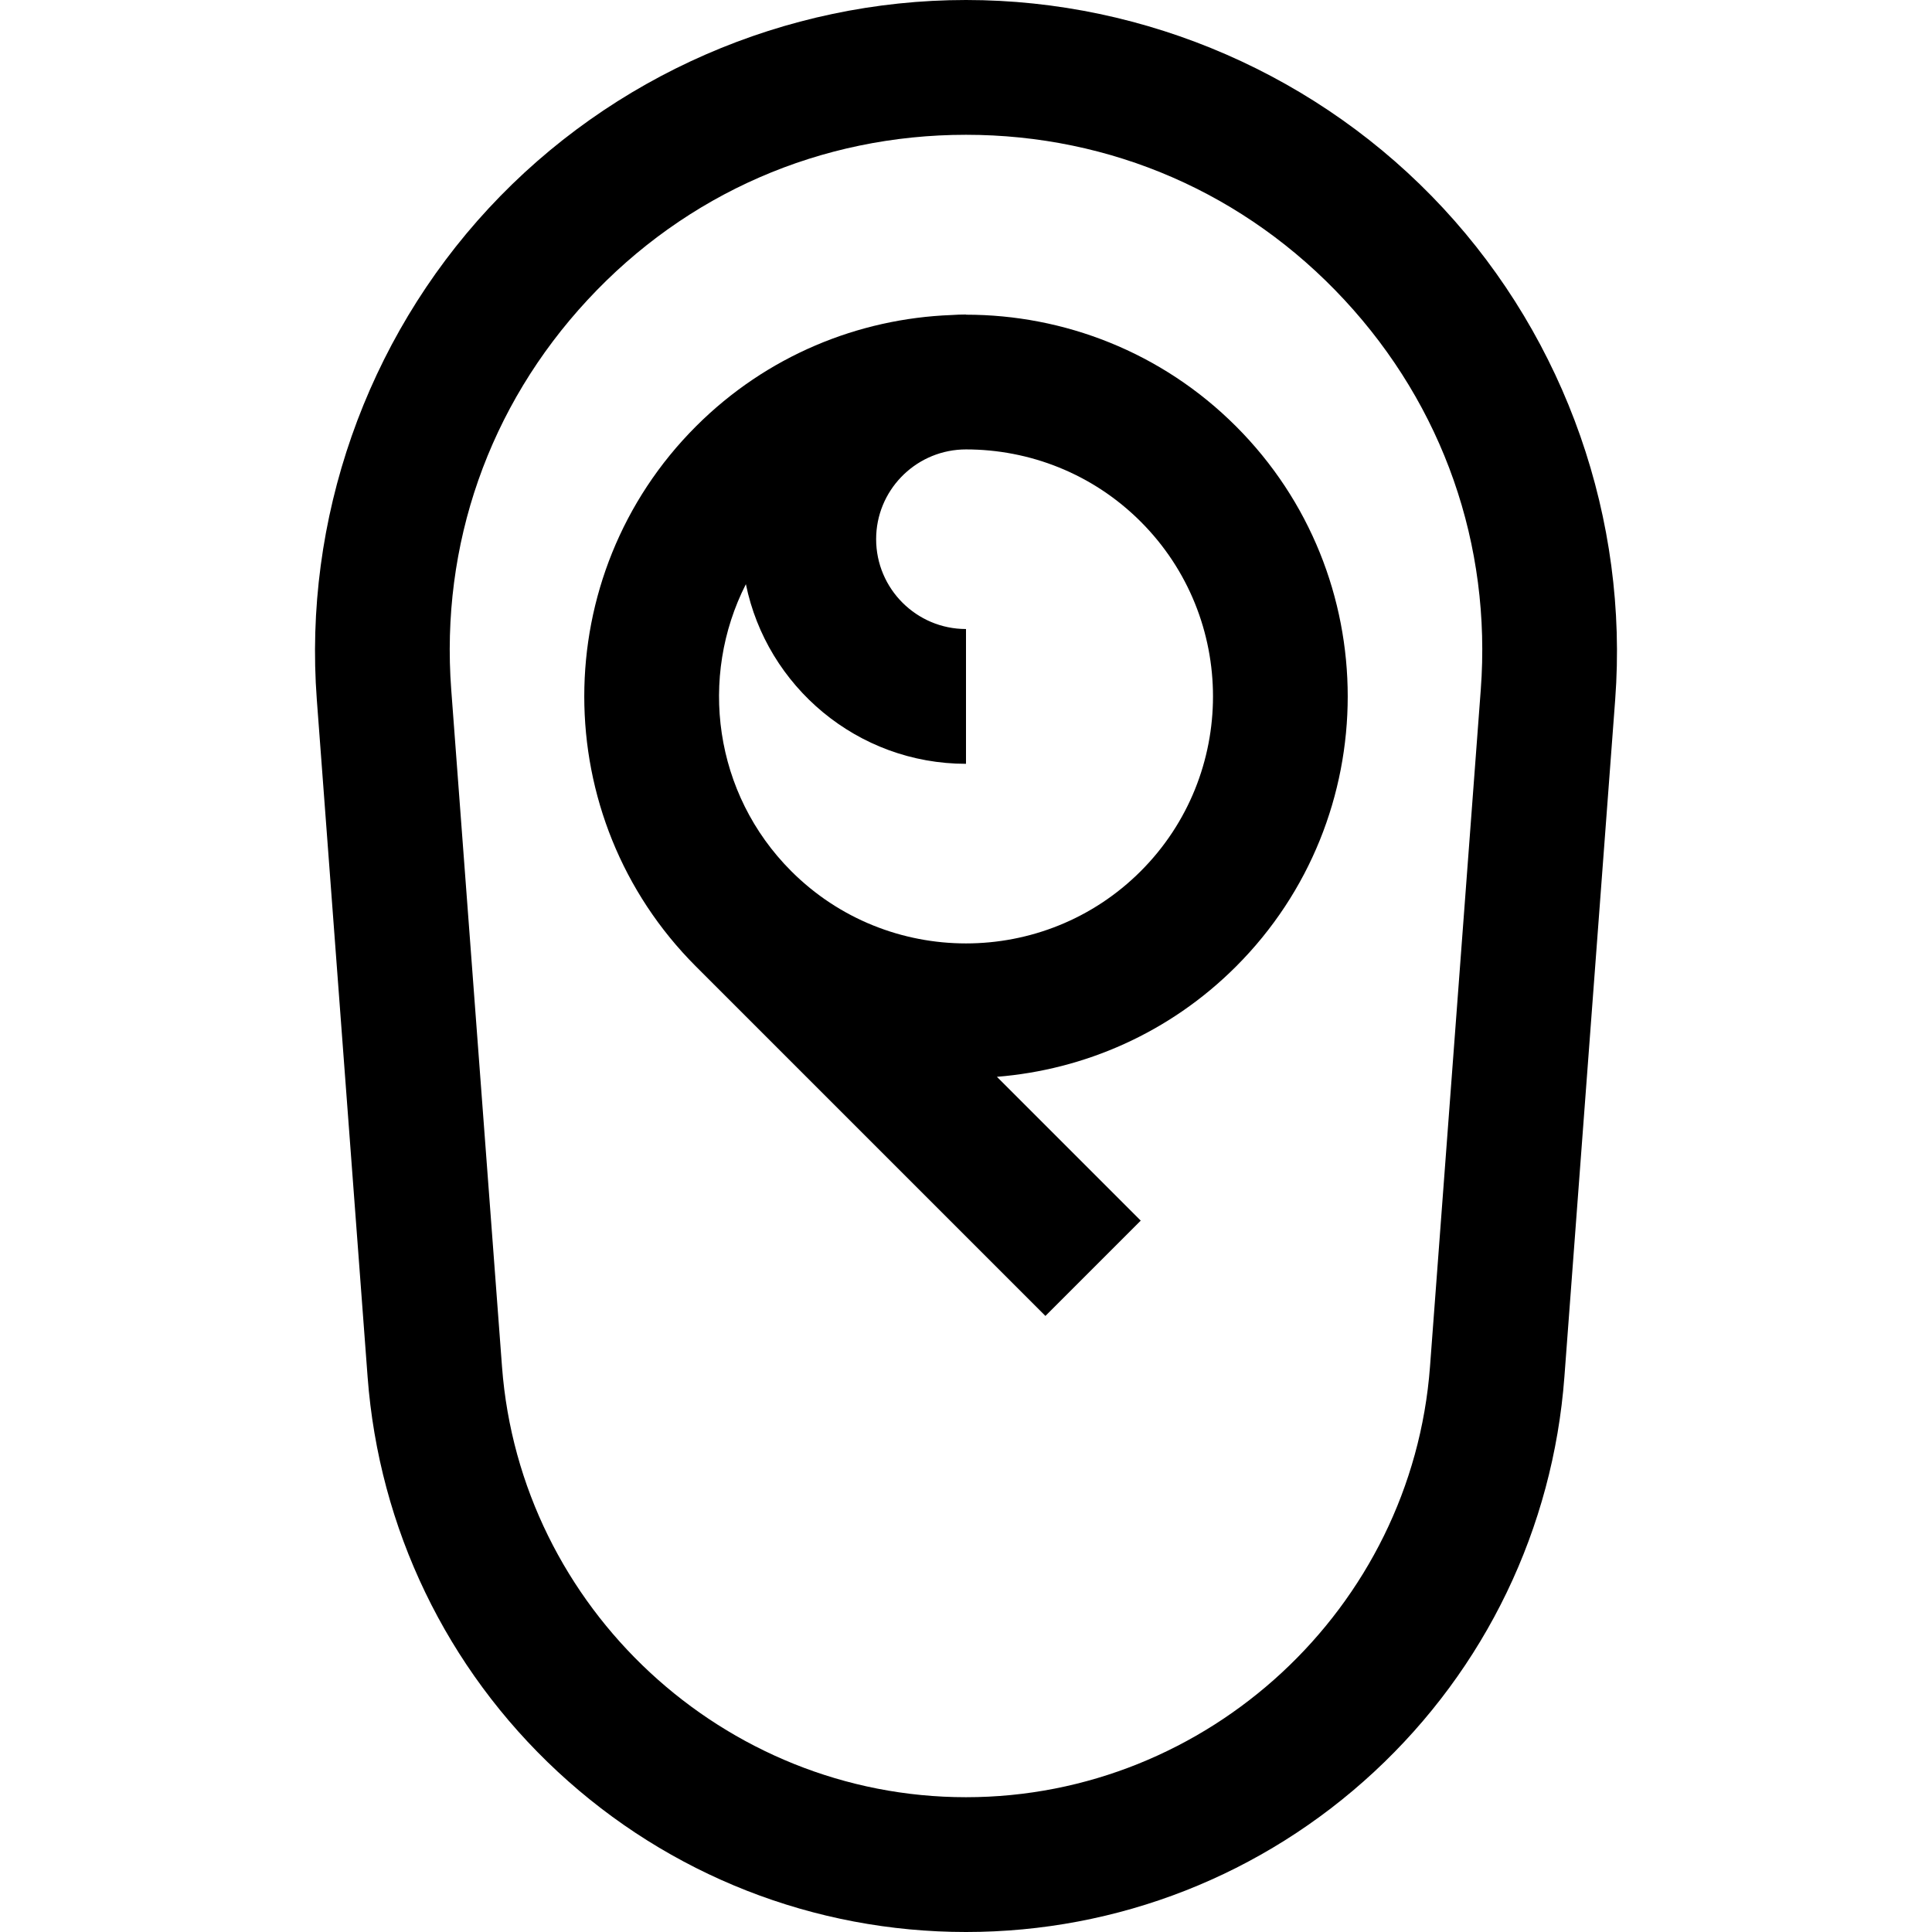
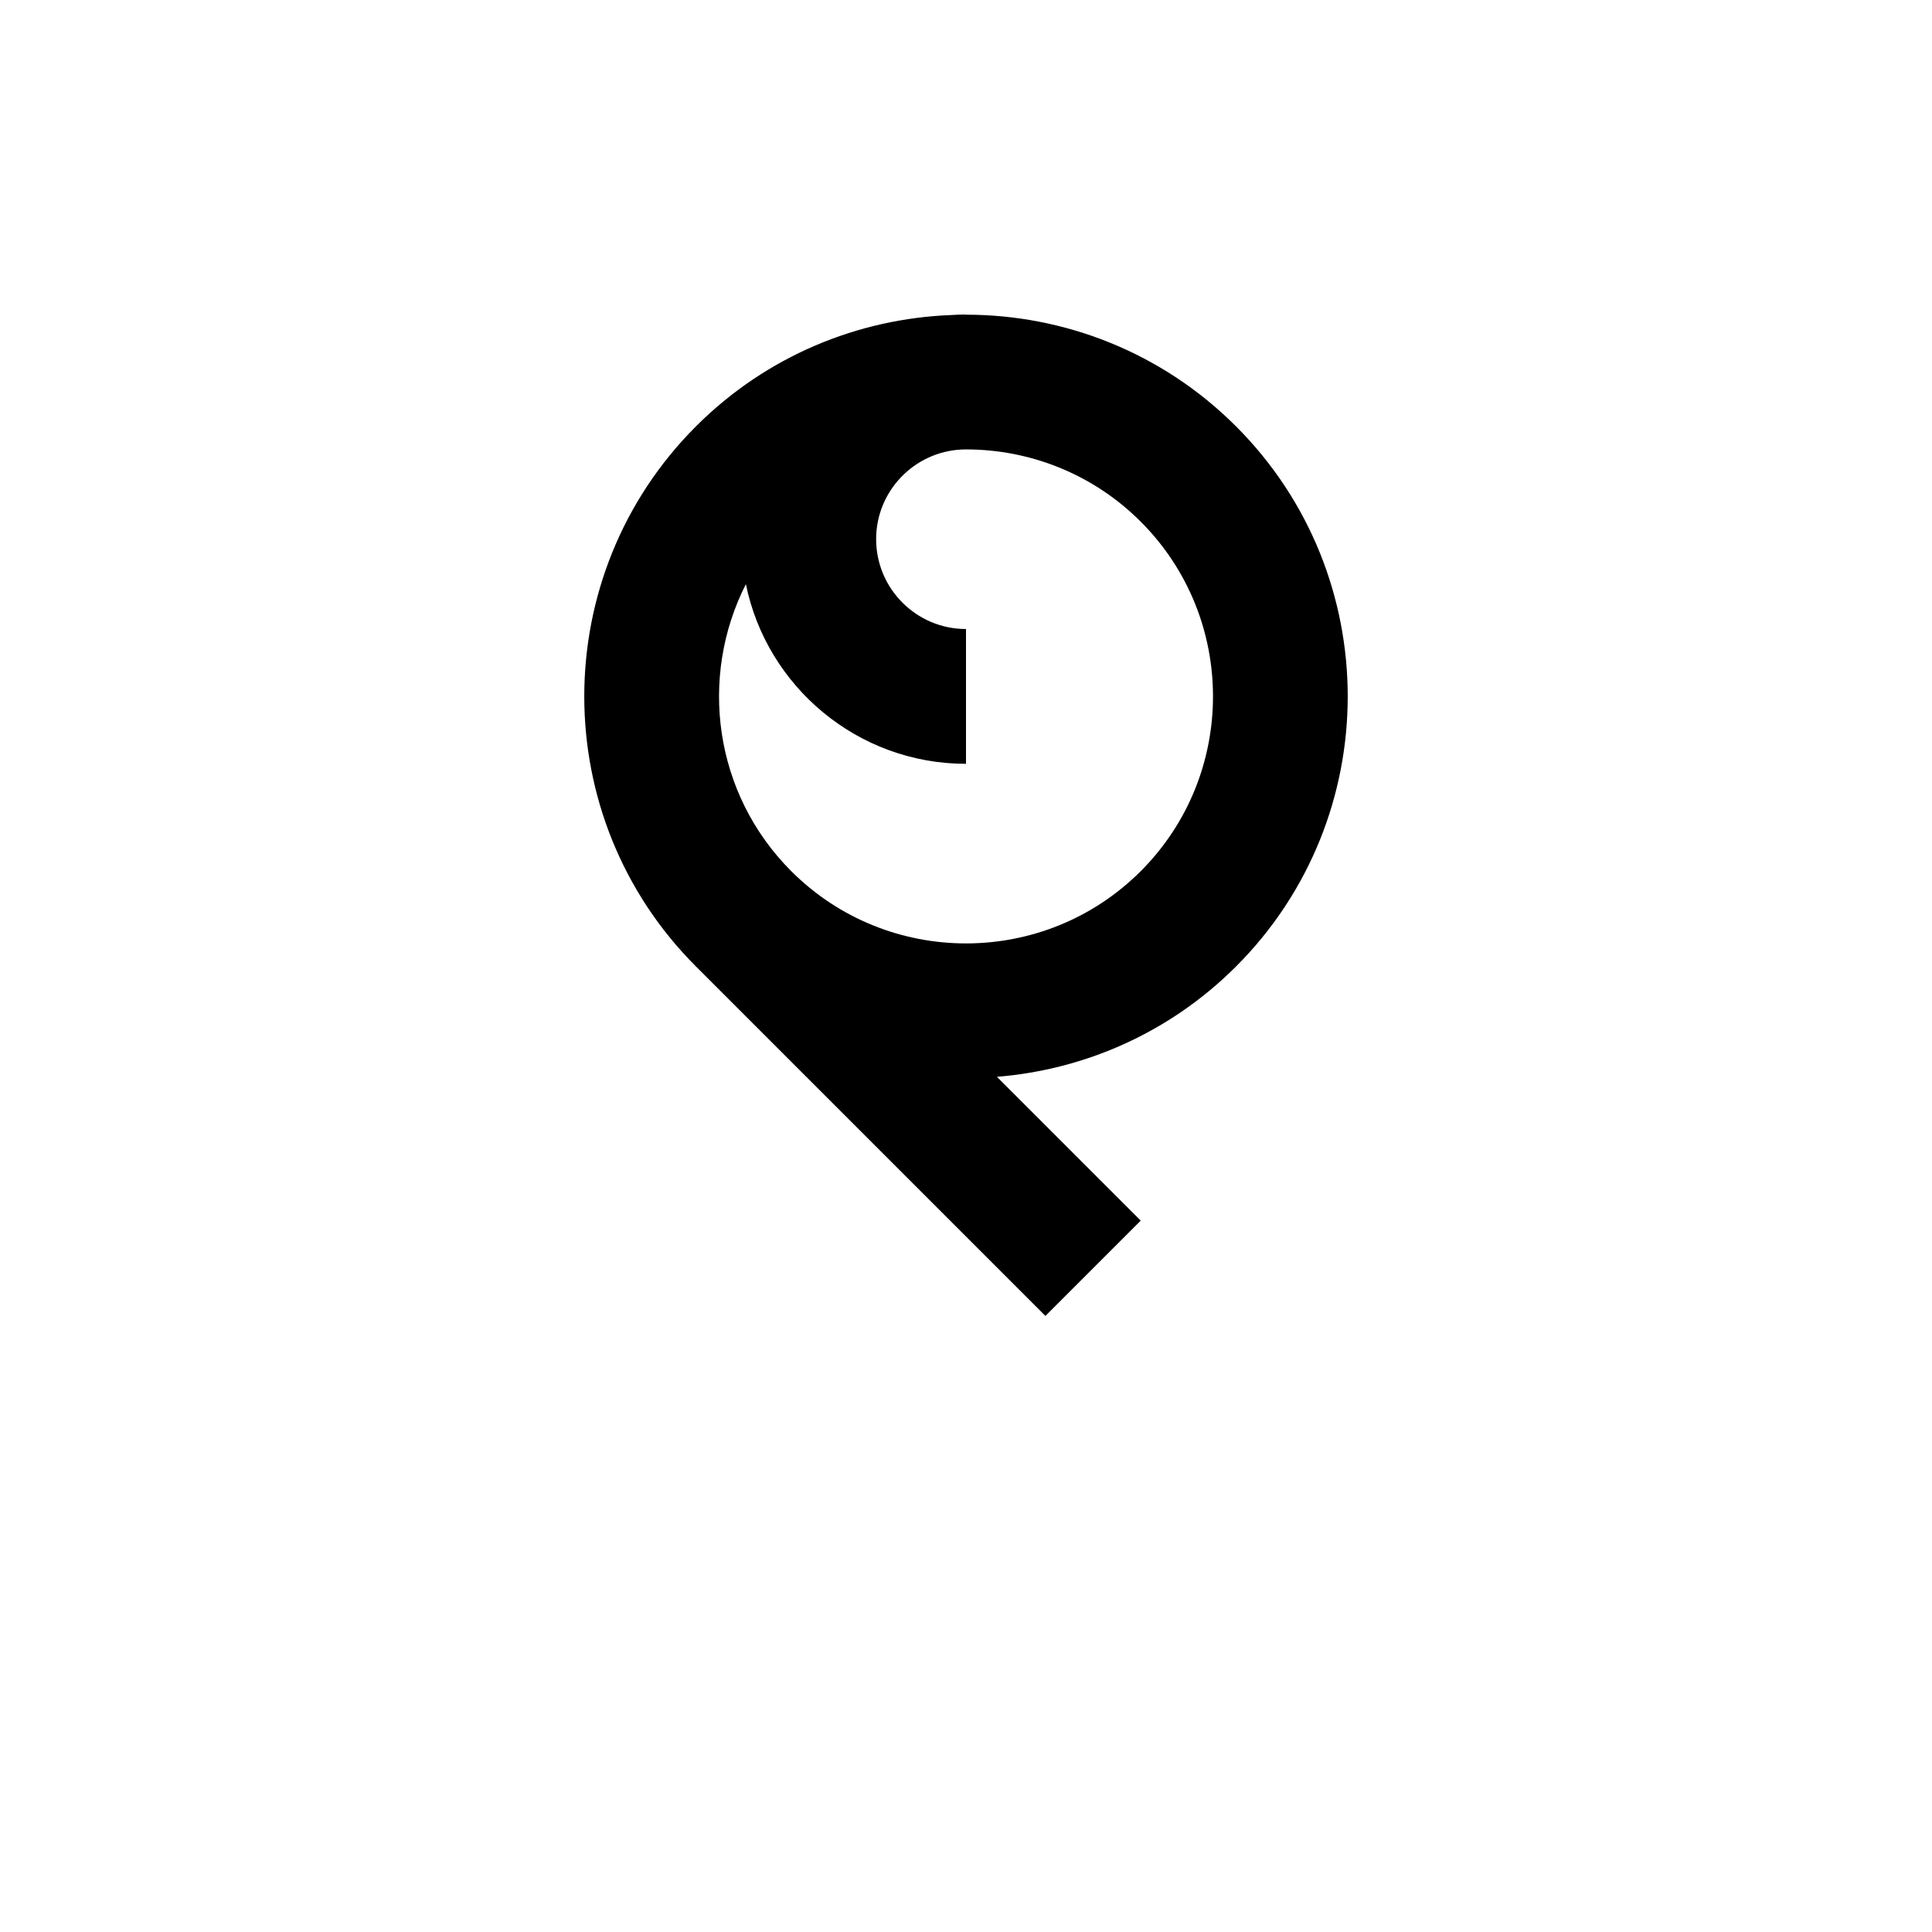
<svg xmlns="http://www.w3.org/2000/svg" fill="#000000" height="800px" width="800px" version="1.1" id="Layer_1" viewBox="0 0 512 512" xml:space="preserve">
  <g>
    <g>
-       <path d="M382.472,55.182C349.935,20.113,303.837,0,256,0s-93.935,20.113-126.472,55.182    C96.991,90.25,80.382,137.723,83.959,185.427l13.458,179.438c3.01,40.134,20.916,77.312,50.419,104.686    C177.34,496.925,215.753,512,256,512s78.659-15.075,108.163-42.448c29.504-27.374,47.41-64.551,50.42-104.685l13.458-179.439    C431.618,137.723,415.009,90.25,382.472,55.182z M392.421,182.755l-13.458,179.438C374.165,426.167,320.154,476.279,256,476.279    c-64.152,0-118.164-50.112-122.962-114.086l-13.458-179.438c-2.879-38.383,9.954-75.063,36.134-103.279    C181.893,51.261,217.51,35.721,256,35.721s74.107,15.54,100.286,43.756C382.466,107.694,395.299,144.372,392.421,182.755z" />
-     </g>
+       </g>
  </g>
  <g>
    <g>
      <path d="M327.565,112.992C307.835,93.261,281.917,83.396,256,83.396v-0.048c-1.301,0-2.59,0.057-3.871,0.139    c-24.613,0.933-48.947,10.756-67.695,29.504c-39.462,39.462-39.462,103.669,0,143.131l92.614,92.615l25.258-25.258l-38.114-38.114    c23.122-1.862,45.723-11.593,63.372-29.242C367.027,216.662,367.027,152.455,327.565,112.992z M302.307,230.866    c-25.533,25.535-67.08,25.533-92.615,0c-20.547-20.547-24.545-51.456-12.026-76.052c5.54,27.13,29.59,47.605,58.333,47.605    v-35.721c-13.131,0-23.814-10.683-23.814-23.814c0-12.744,10.07-23.151,22.667-23.756c0.382-0.007,0.766-0.027,1.148-0.027    c16.77,0,33.54,6.383,46.307,19.15C327.841,163.785,327.841,205.331,302.307,230.866z" />
    </g>
  </g>
</svg>